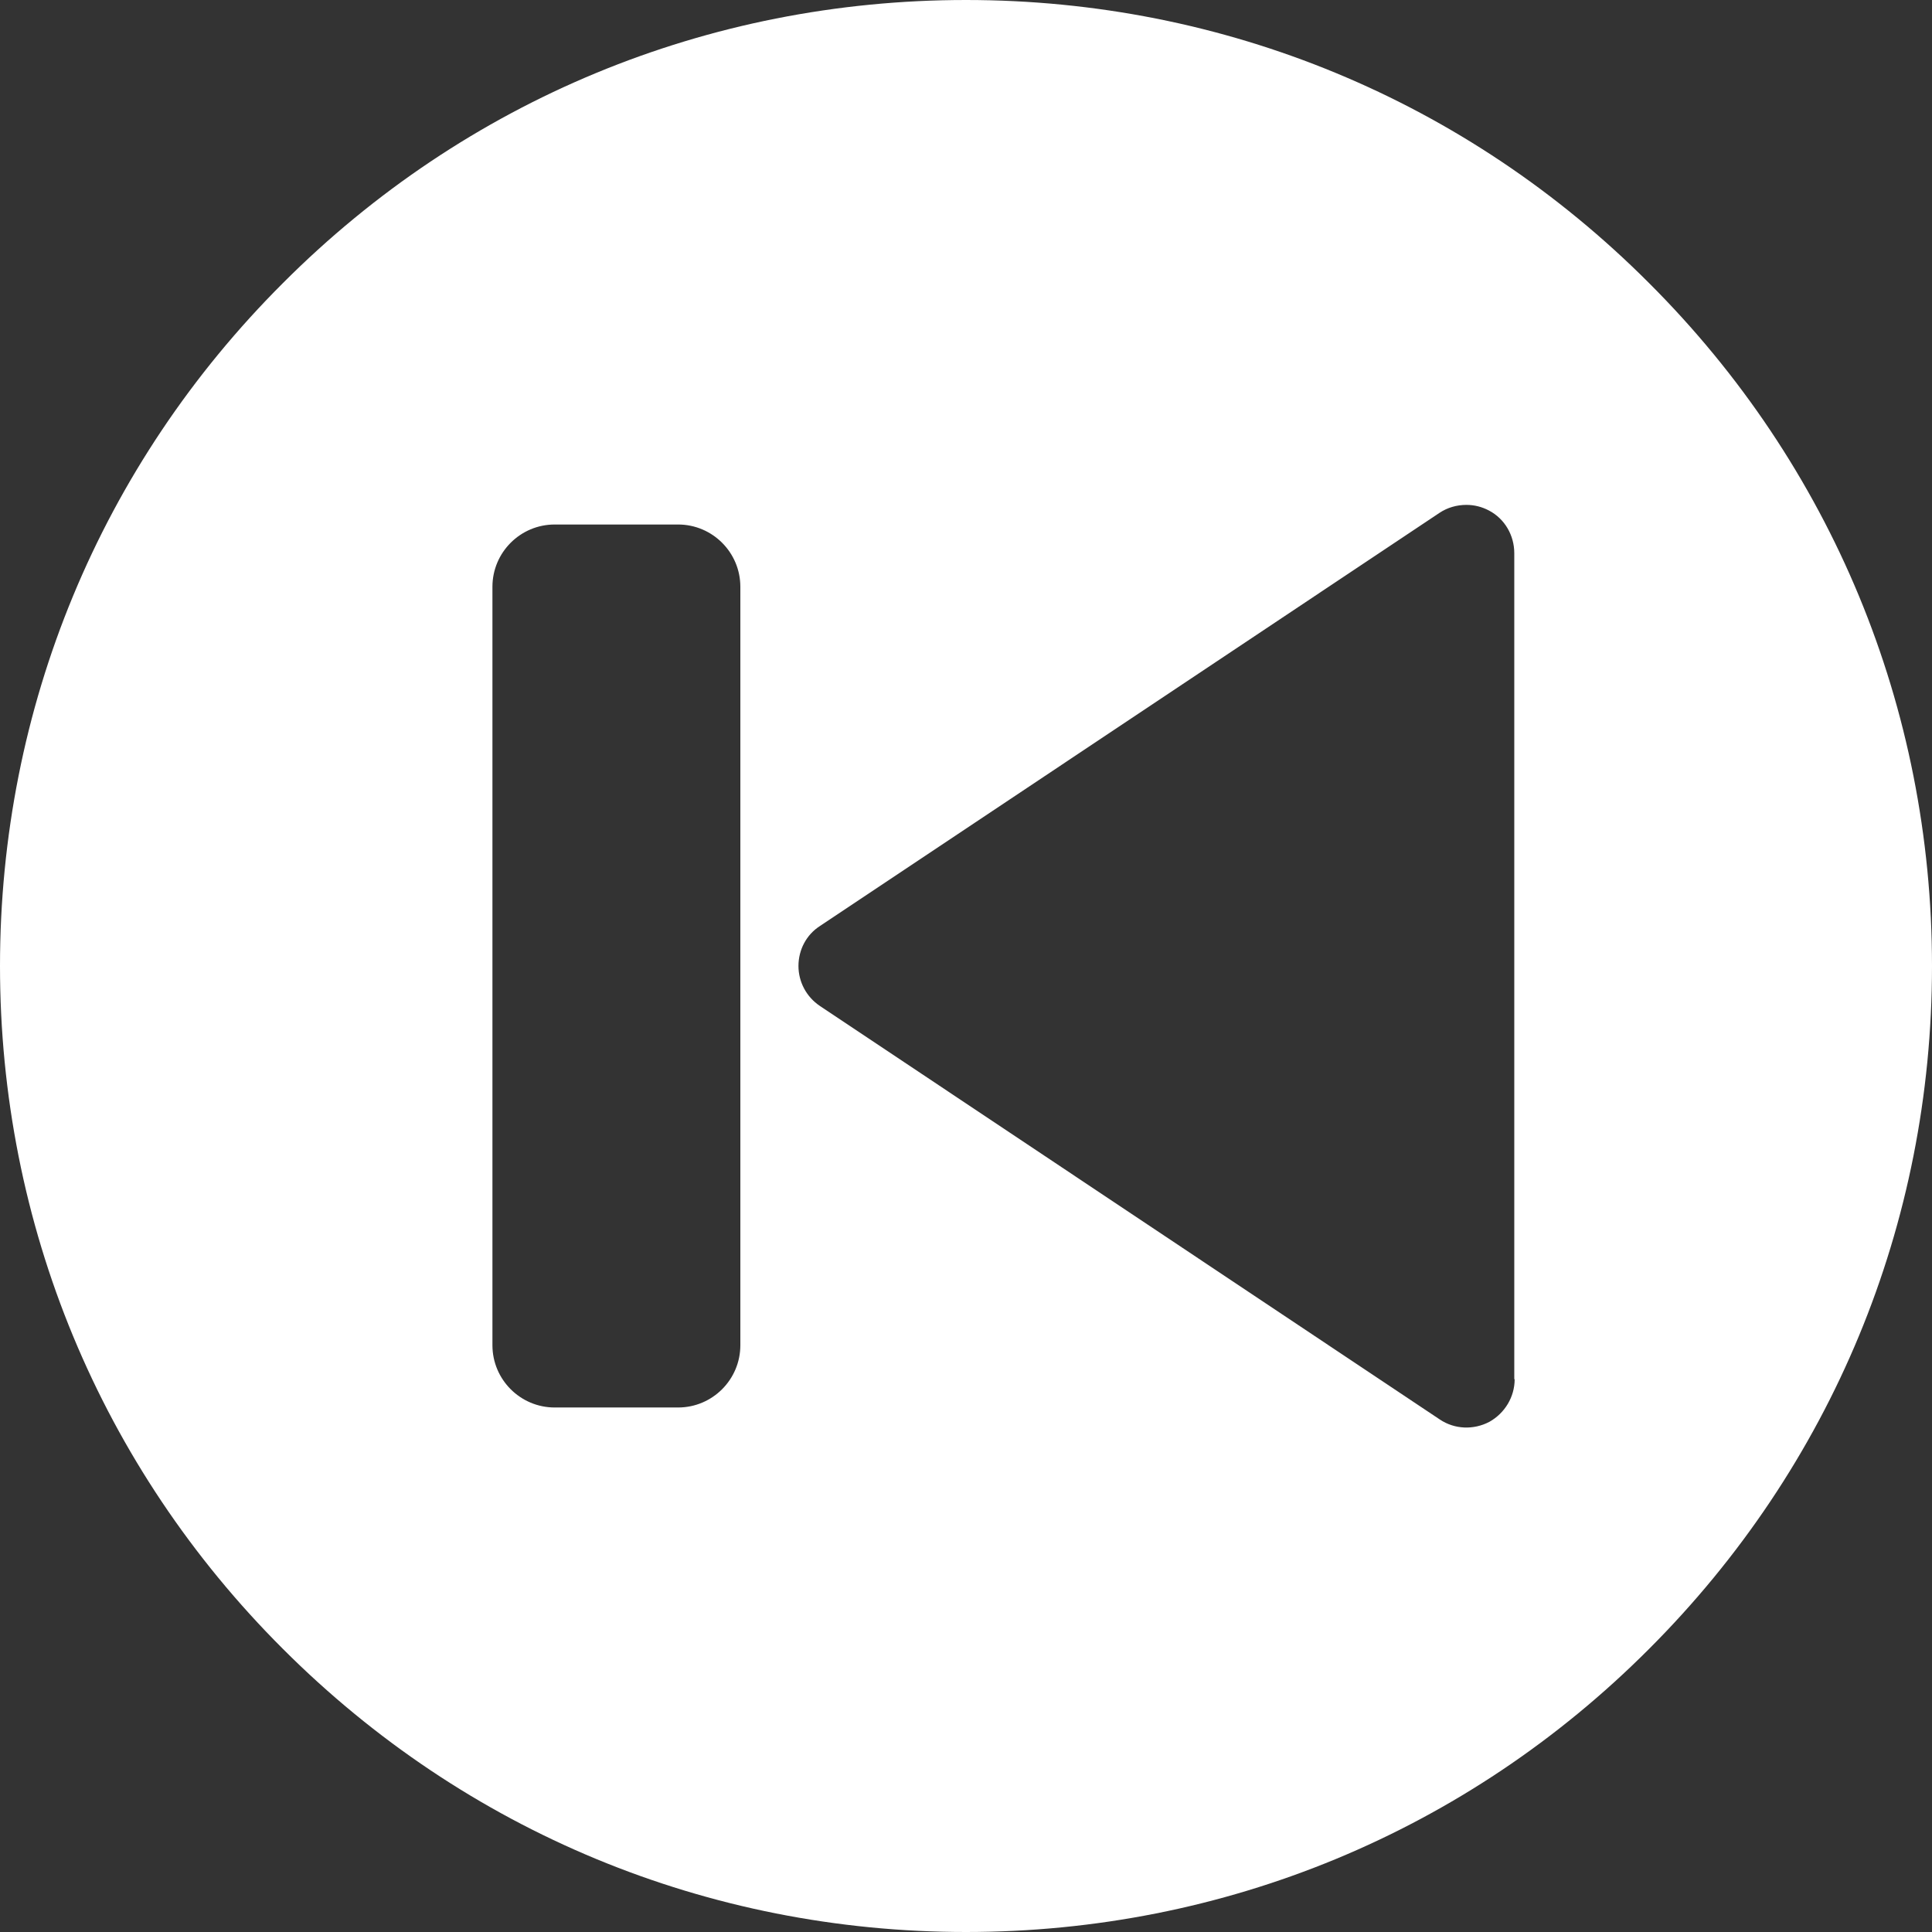
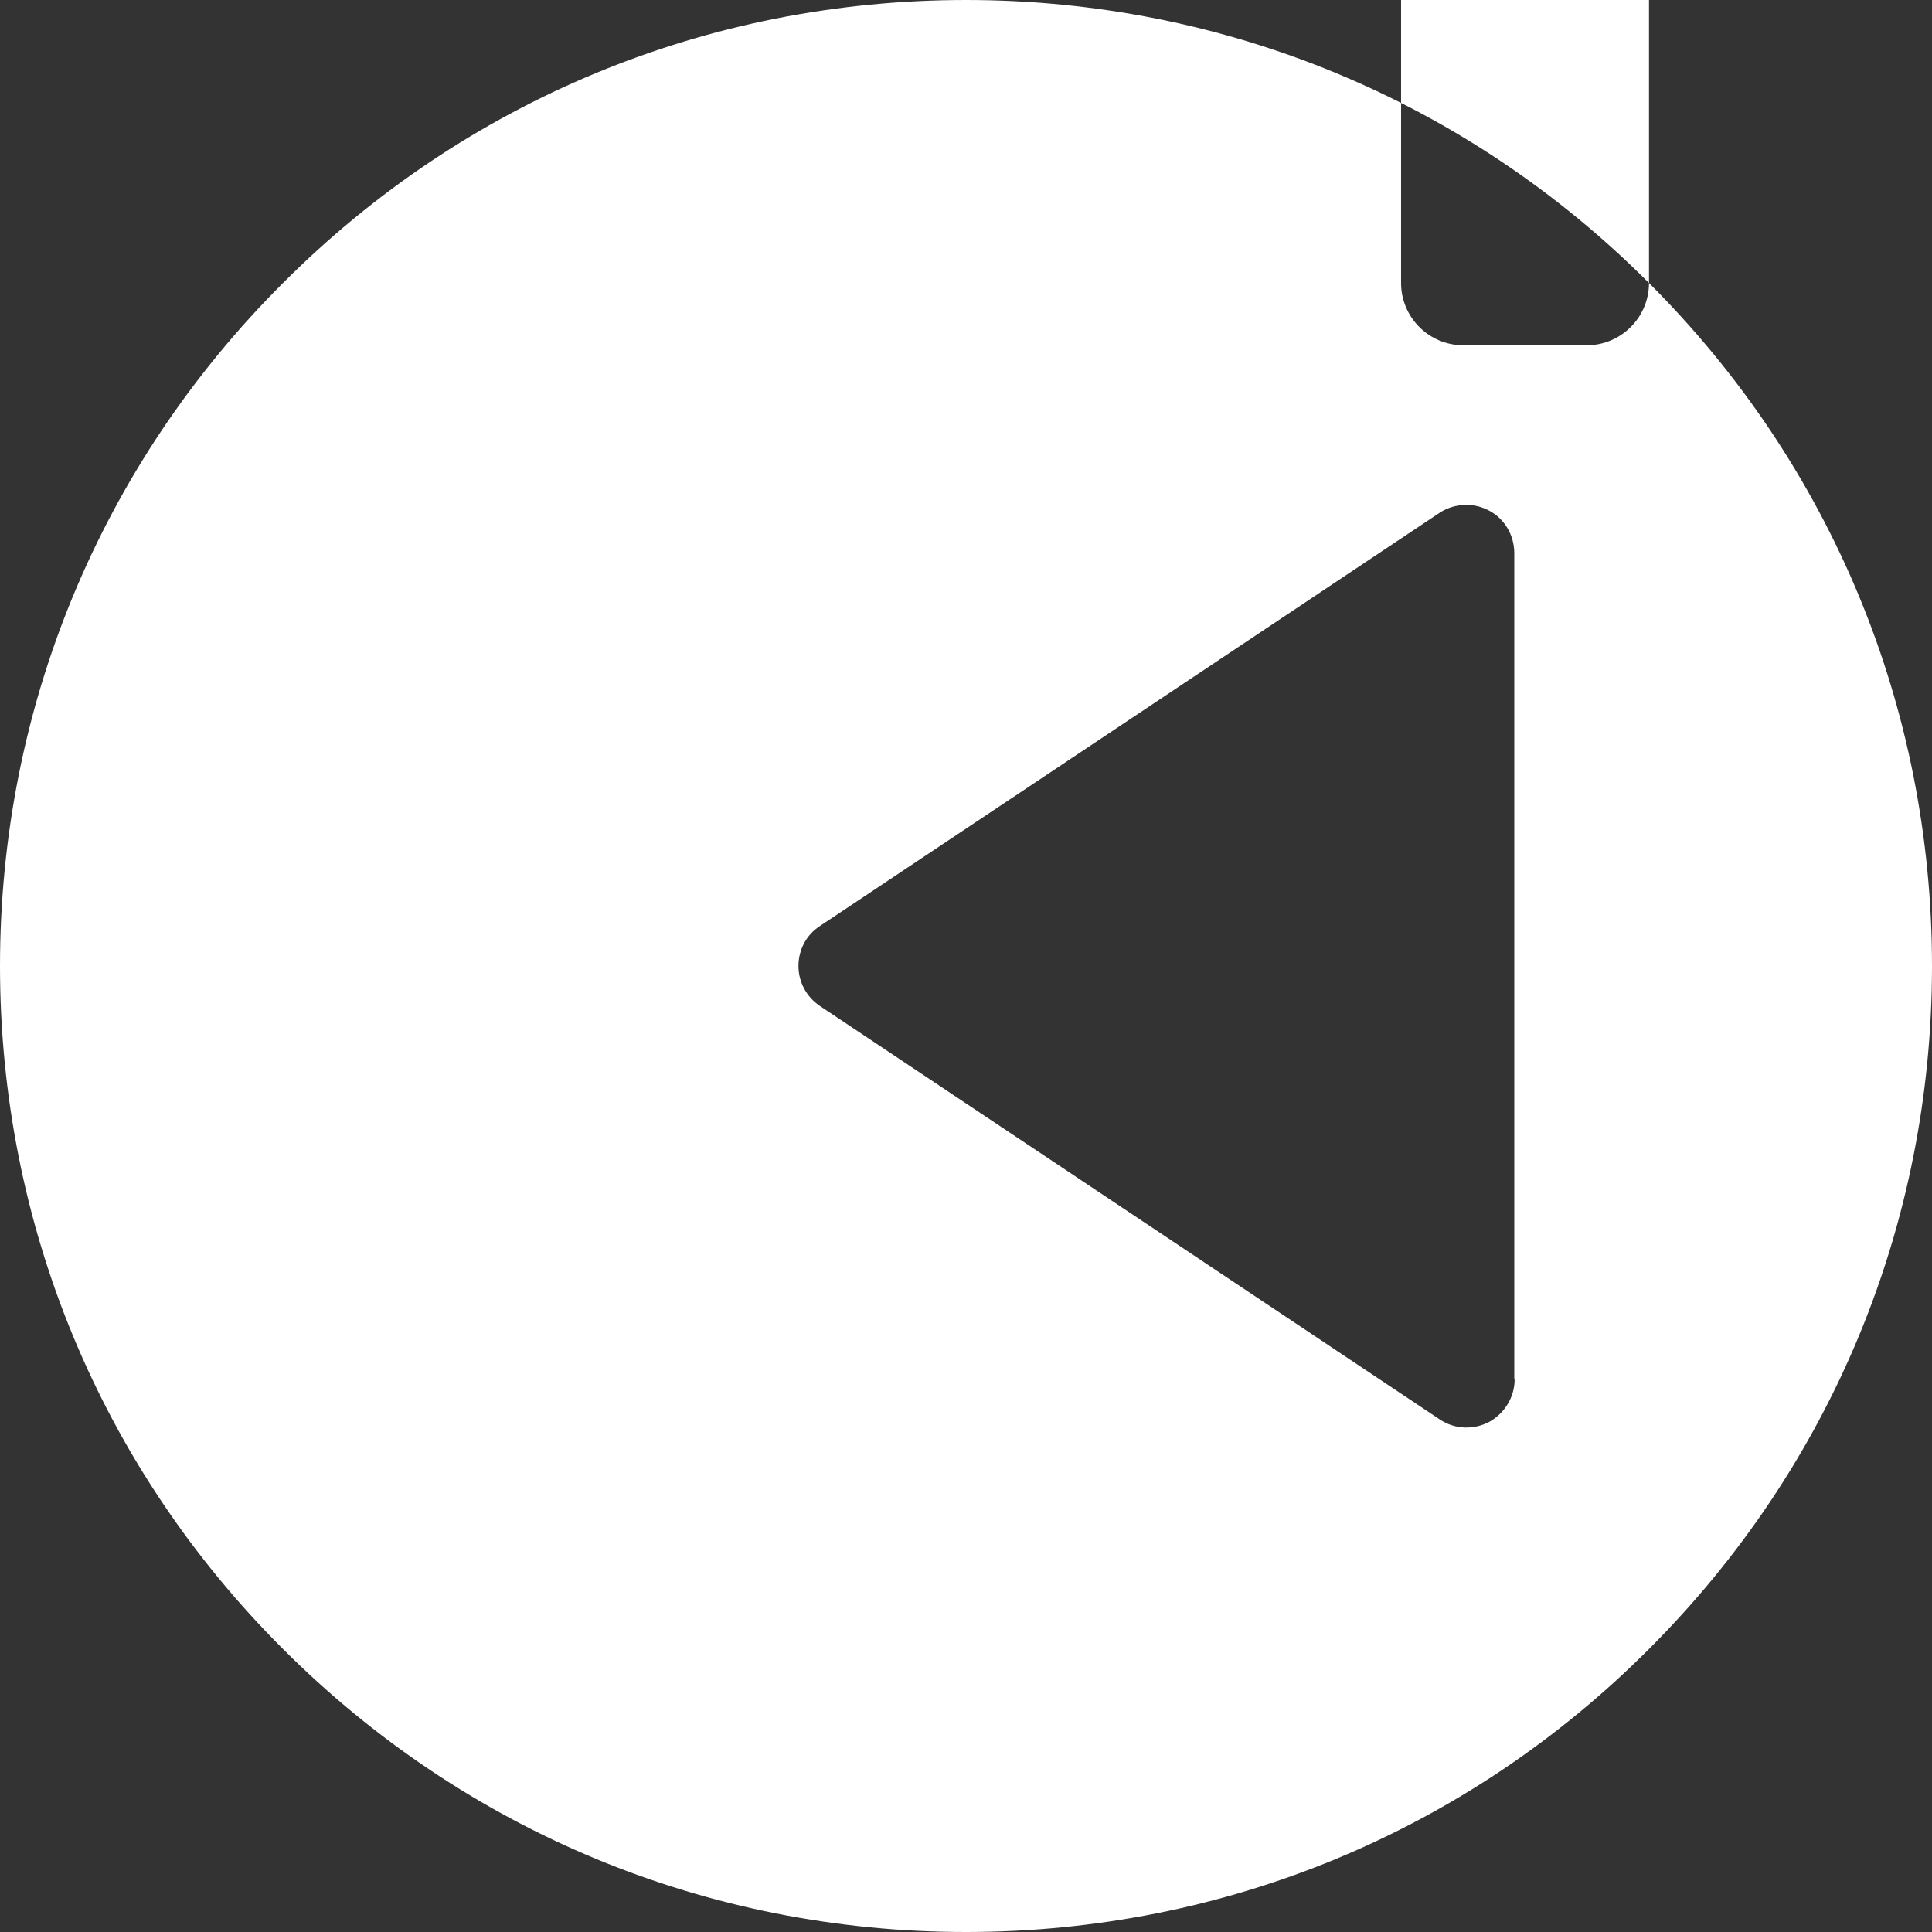
<svg xmlns="http://www.w3.org/2000/svg" version="1.1" id="Capa_1" x="0px" y="0px" viewBox="0 0 512 512" style="enable-background:new 0 0 512 512;" xml:space="preserve">
  <rect x="0" y="0" width="512" height="512" fill="#333333" stroke="none" />
  <style type="text/css">
	.st0{fill:#FFFFFF;}
</style>
-   <path class="st0" d="M437,75C388.7,26.6,324.4,0,256,0C187.6,0,123.3,26.6,75,75C26.6,123.3,0,187.6,0,256c0,68.4,26.6,132.7,75,181  c48.4,48.4,112.6,75,181,75c68.4,0,132.7-26.6,181-75c48.4-48.4,75-112.6,75-181S485.4,123.3,437,75z M196.2,356.5  c0,9.1-7.4,16.5-16.5,16.5h-32.7c-9.1,0-16.5-7.4-16.5-16.5v-201c0-9.1,7.4-16.5,16.5-16.5h32.7c9.1,0,16.5,7.4,16.5,16.5V356.5z   M401.4,365.5c0,4.7-2.6,9-6.7,11.3c-4.2,2.2-9.2,2-13.1-0.6L217.3,266.6c-3.6-2.4-5.7-6.4-5.7-10.6c0-4.3,2.1-8.3,5.7-10.6  l164.2-109.5c2.1-1.4,4.6-2.1,7.1-2.1c2.1,0,4.1,0.5,6,1.5c4.2,2.2,6.7,6.6,6.7,11.3V365.5z" />
+   <path class="st0" d="M437,75C388.7,26.6,324.4,0,256,0C187.6,0,123.3,26.6,75,75C26.6,123.3,0,187.6,0,256c0,68.4,26.6,132.7,75,181  c48.4,48.4,112.6,75,181,75c68.4,0,132.7-26.6,181-75c48.4-48.4,75-112.6,75-181S485.4,123.3,437,75z c0,9.1-7.4,16.5-16.5,16.5h-32.7c-9.1,0-16.5-7.4-16.5-16.5v-201c0-9.1,7.4-16.5,16.5-16.5h32.7c9.1,0,16.5,7.4,16.5,16.5V356.5z   M401.4,365.5c0,4.7-2.6,9-6.7,11.3c-4.2,2.2-9.2,2-13.1-0.6L217.3,266.6c-3.6-2.4-5.7-6.4-5.7-10.6c0-4.3,2.1-8.3,5.7-10.6  l164.2-109.5c2.1-1.4,4.6-2.1,7.1-2.1c2.1,0,4.1,0.5,6,1.5c4.2,2.2,6.7,6.6,6.7,11.3V365.5z" />
</svg>